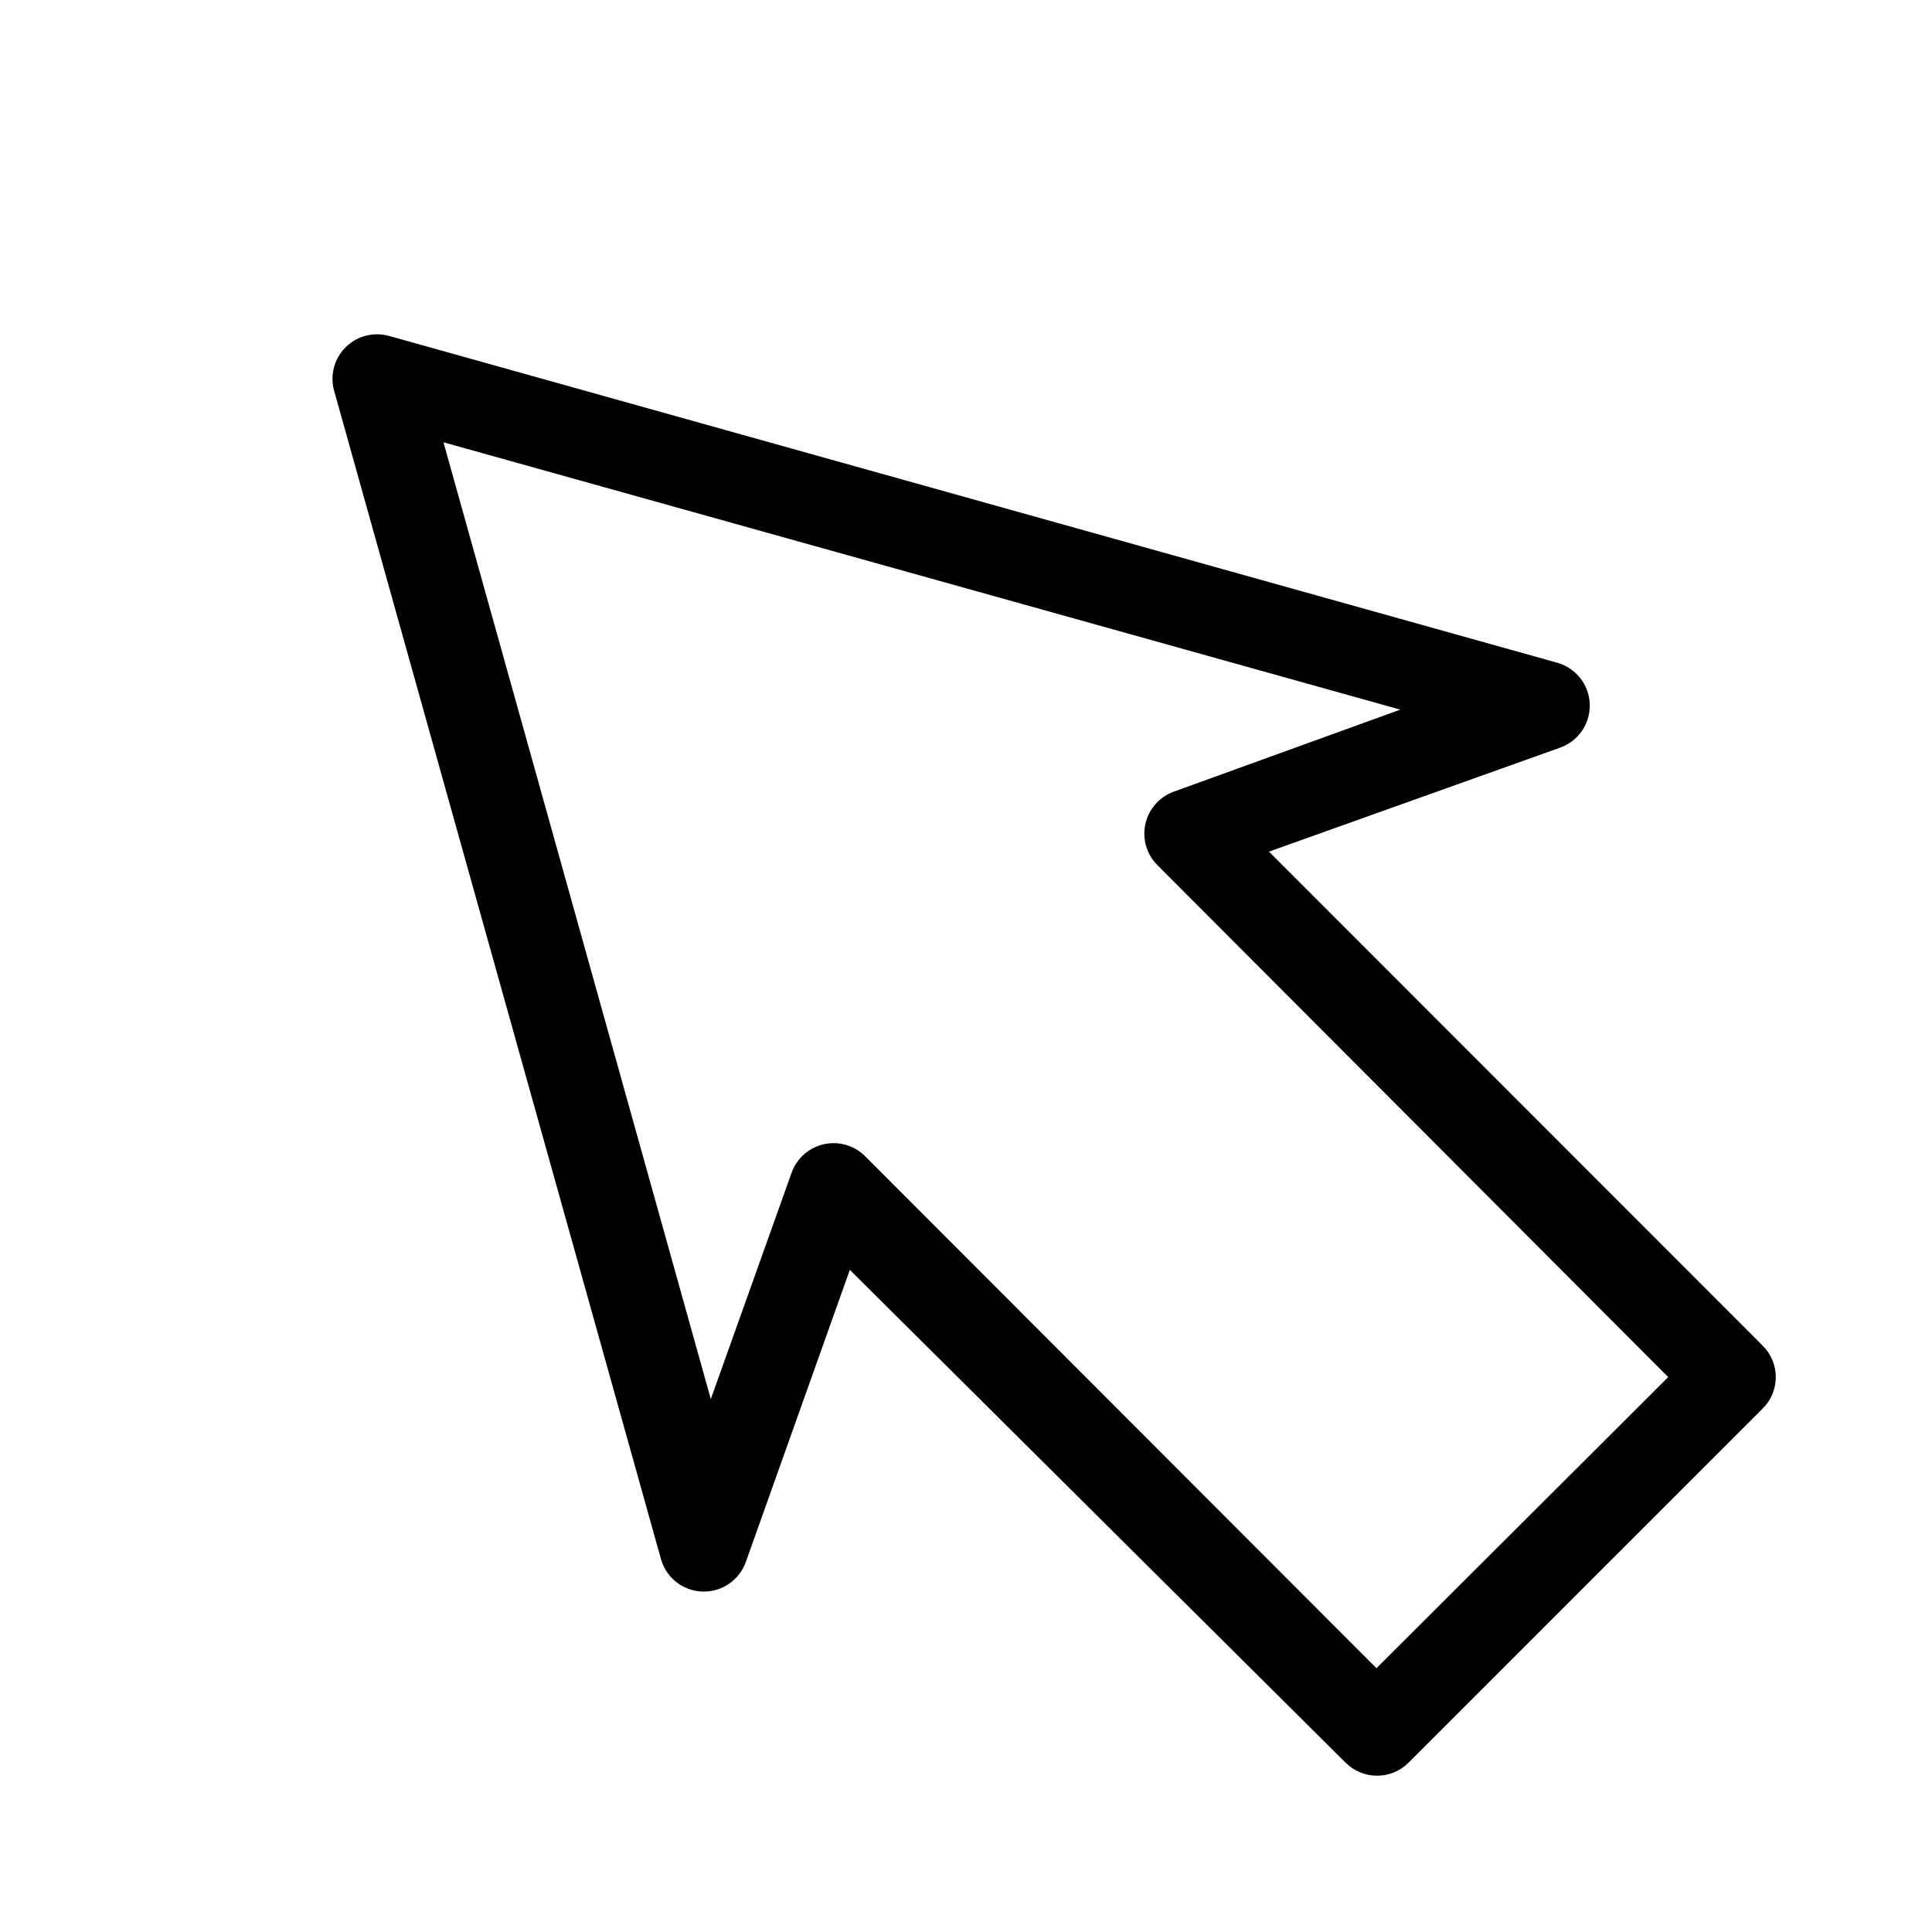
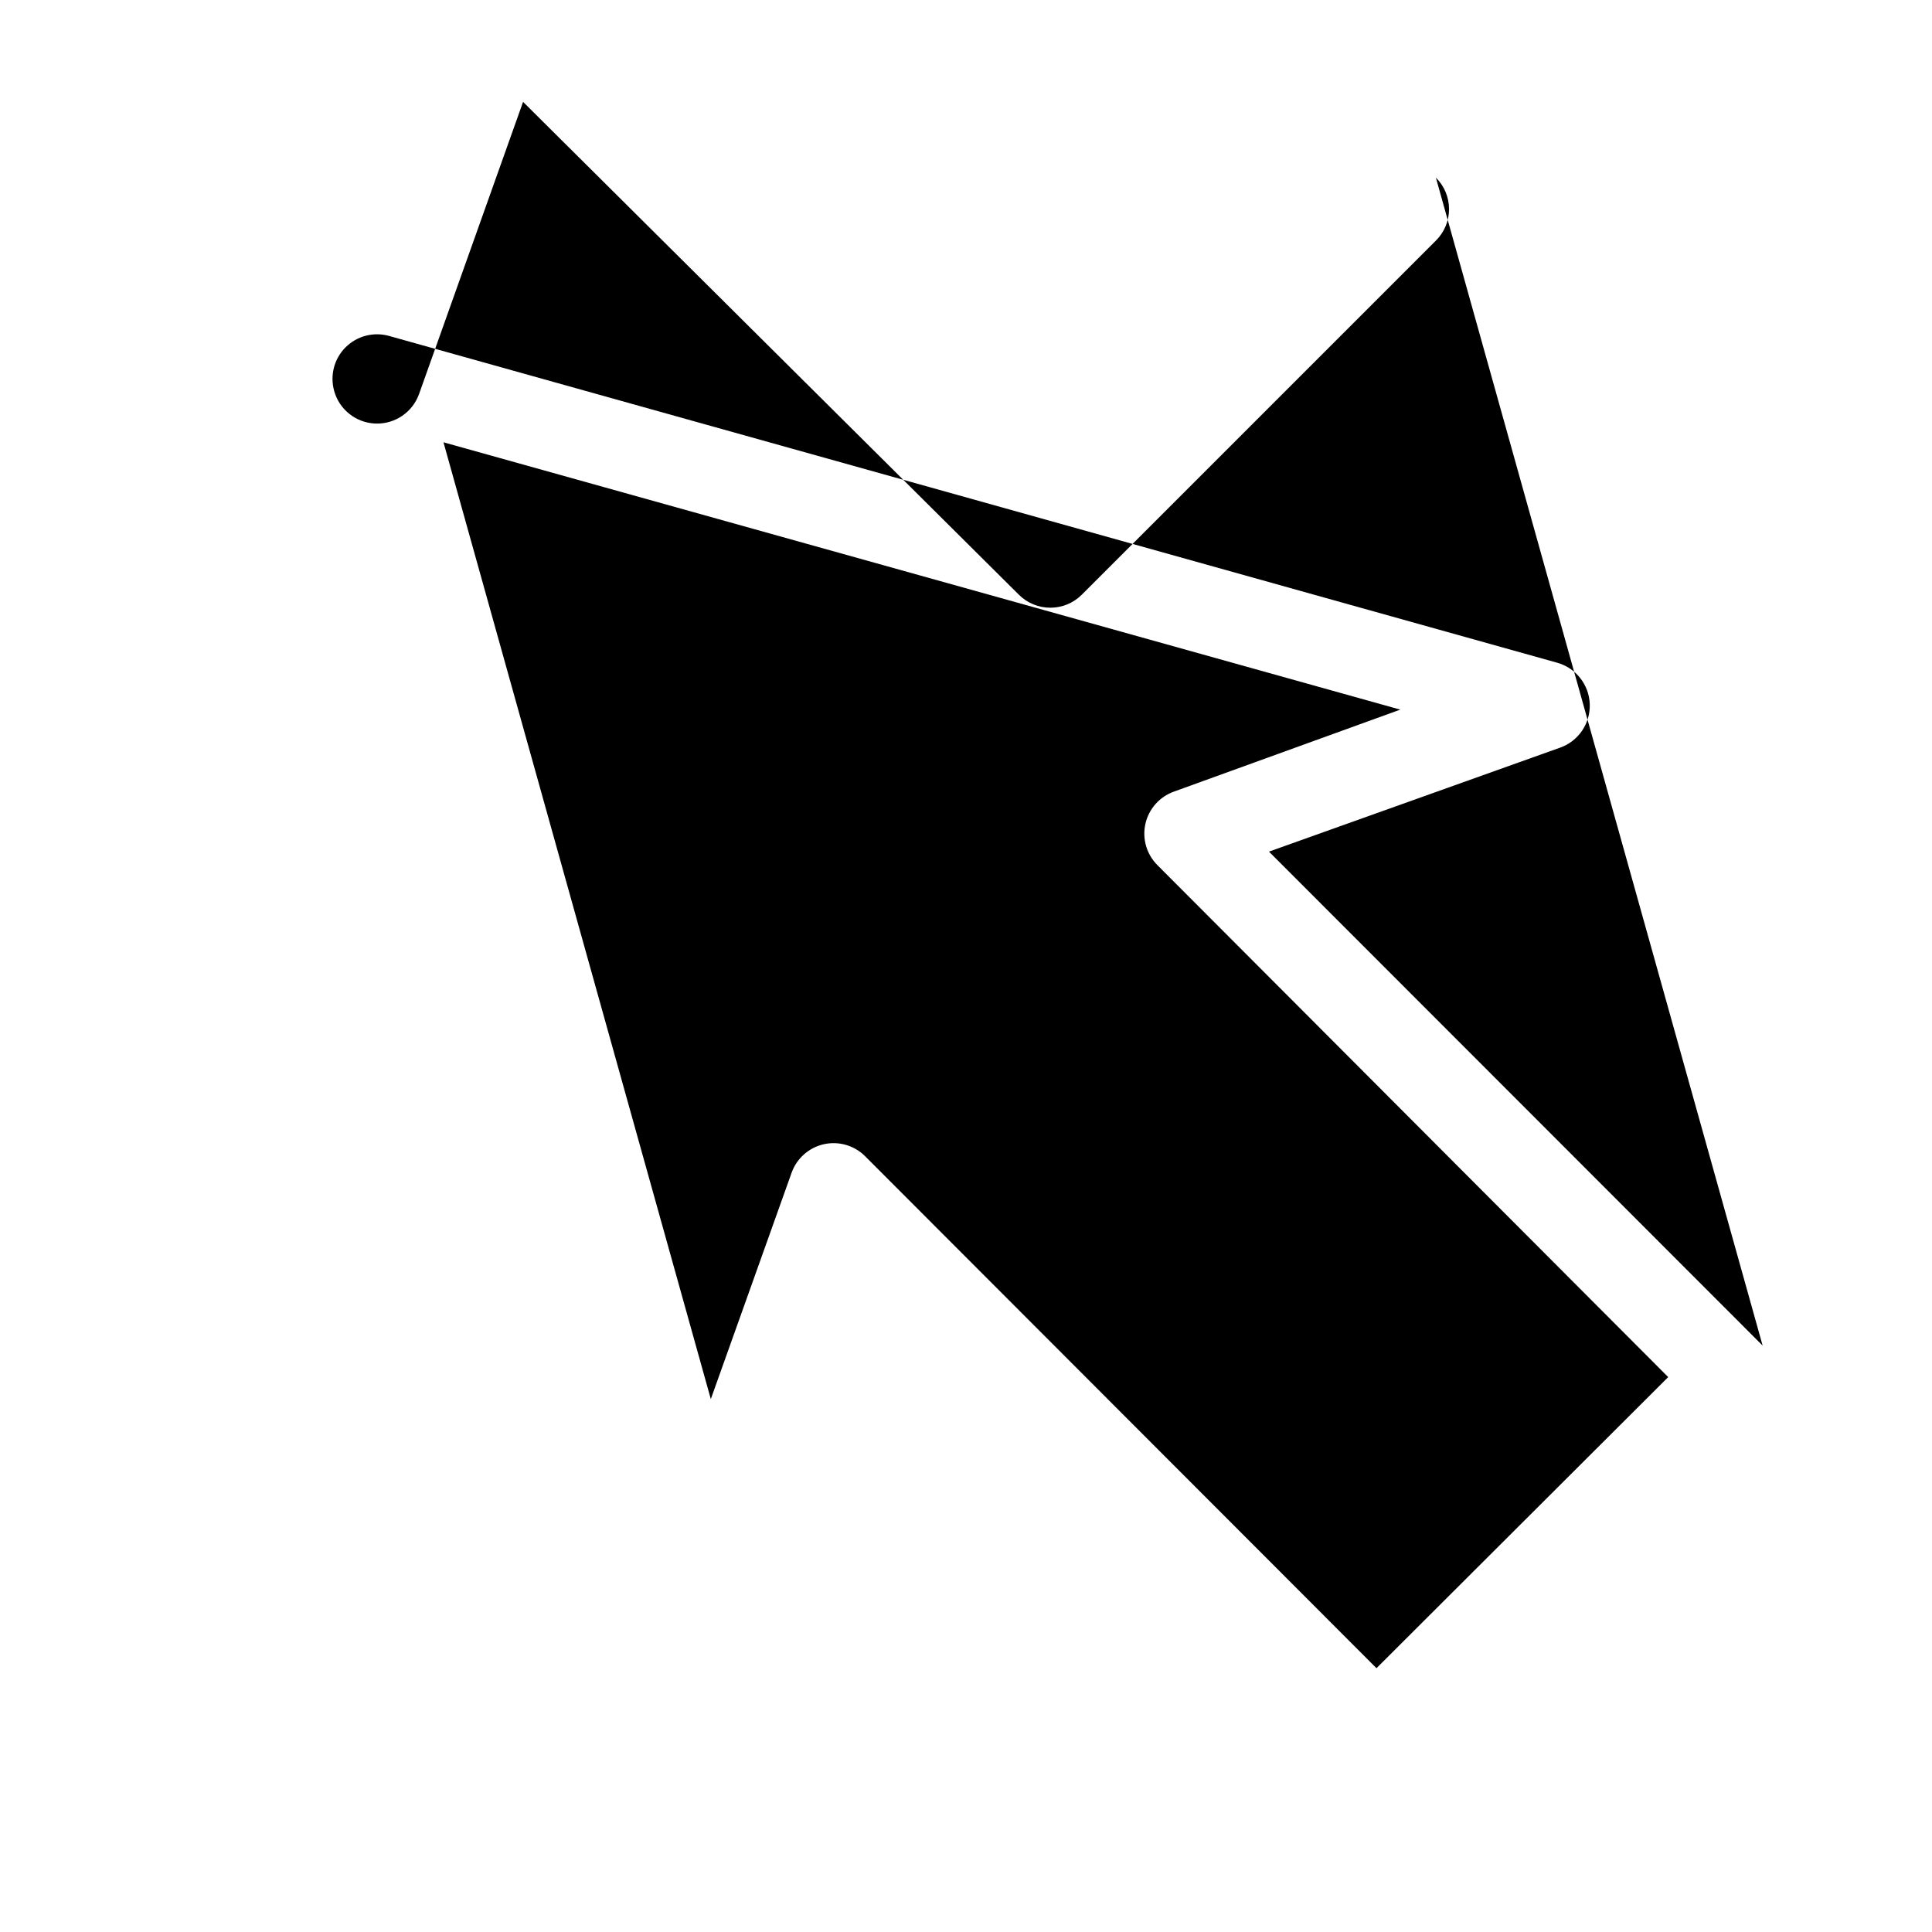
<svg xmlns="http://www.w3.org/2000/svg" fill="#000000" width="800px" height="800px" version="1.1" viewBox="144 144 512 512">
-   <path d="m611.12 500.6-130.83-130.91 77.145-27.551c4.863-1.719 8.047-6.394 7.867-11.547-0.18-5.152-3.684-9.594-8.652-10.969l-309.53-86.594c-4.113-1.152-8.527 0-11.547 3.019s-4.172 7.434-3.016 11.547l86.594 309.53h-0.004c1.375 4.969 5.816 8.473 10.969 8.652 5.152 0.18 9.828-3.004 11.547-7.867l27.551-77.383 131.38 130.6c4.613 4.606 12.078 4.606 16.691 0l93.832-93.832c2.231-2.203 3.488-5.211 3.488-8.344 0-3.137-1.258-6.144-3.488-8.348zm-102.34 85.488-135.55-135.71c-2.867-2.848-6.992-4.031-10.934-3.141-3.941 0.895-7.152 3.742-8.512 7.551l-21.41 59.984-70.848-253.56 253.56 70.848-59.988 21.727c-3.805 1.359-6.652 4.57-7.547 8.512-0.895 3.941 0.293 8.066 3.141 10.934l135.4 135.71z" />
+   <path d="m611.12 500.6-130.83-130.91 77.145-27.551c4.863-1.719 8.047-6.394 7.867-11.547-0.18-5.152-3.684-9.594-8.652-10.969l-309.53-86.594c-4.113-1.152-8.527 0-11.547 3.019s-4.172 7.434-3.016 11.547h-0.004c1.375 4.969 5.816 8.473 10.969 8.652 5.152 0.18 9.828-3.004 11.547-7.867l27.551-77.383 131.38 130.6c4.613 4.606 12.078 4.606 16.691 0l93.832-93.832c2.231-2.203 3.488-5.211 3.488-8.344 0-3.137-1.258-6.144-3.488-8.348zm-102.34 85.488-135.55-135.71c-2.867-2.848-6.992-4.031-10.934-3.141-3.941 0.895-7.152 3.742-8.512 7.551l-21.41 59.984-70.848-253.56 253.56 70.848-59.988 21.727c-3.805 1.359-6.652 4.57-7.547 8.512-0.895 3.941 0.293 8.066 3.141 10.934l135.4 135.71z" />
</svg>